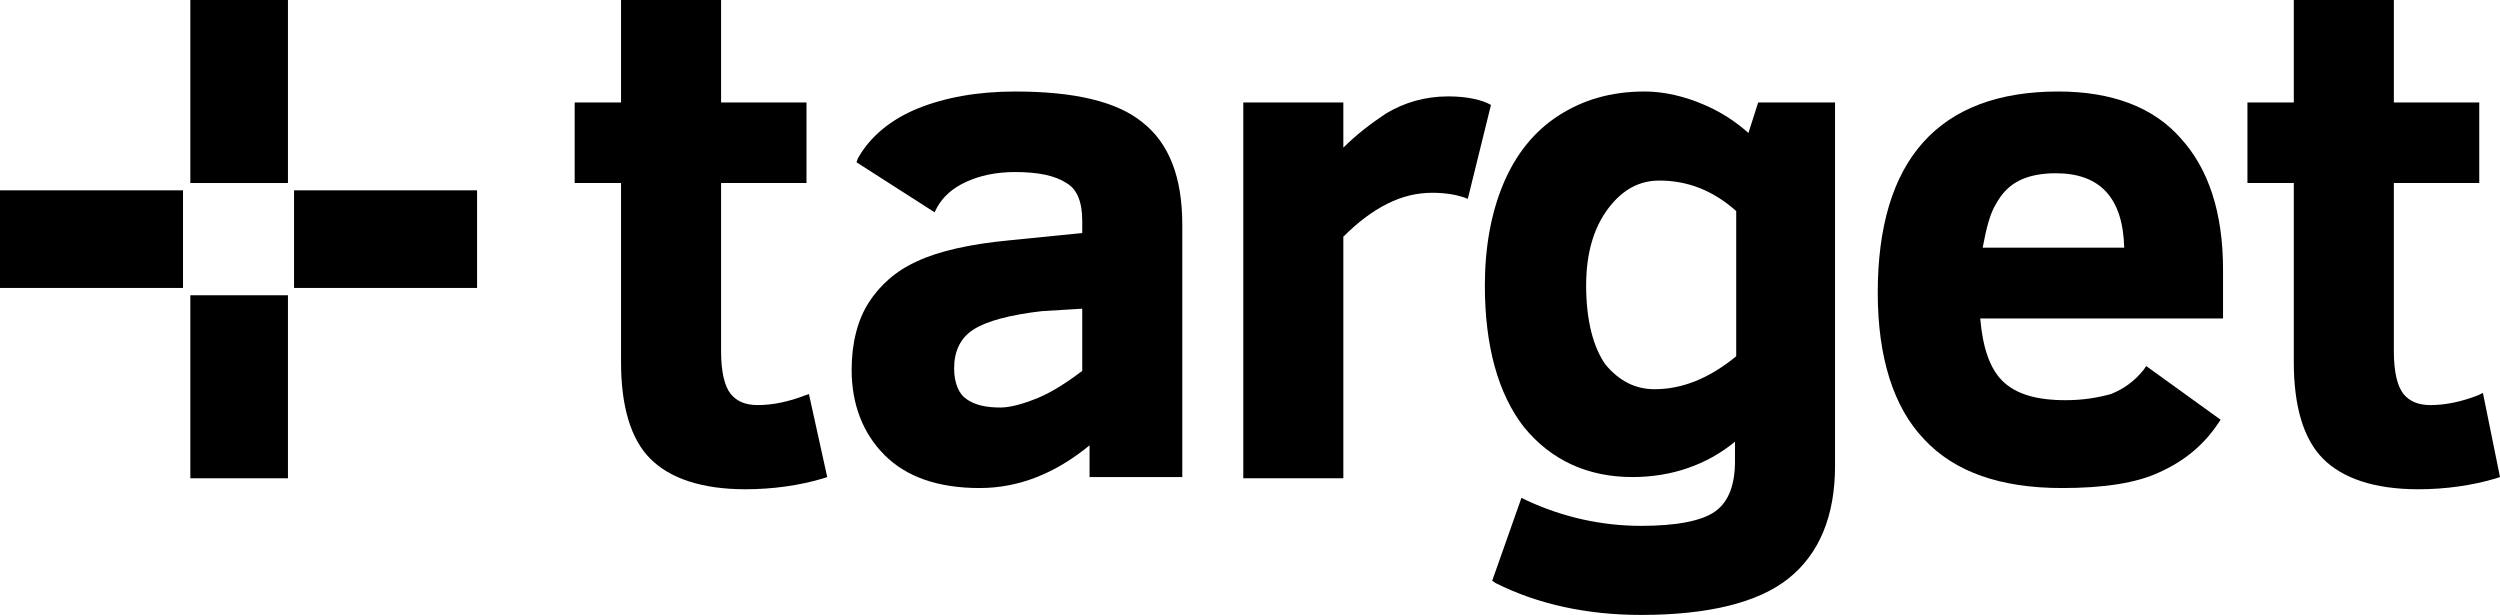
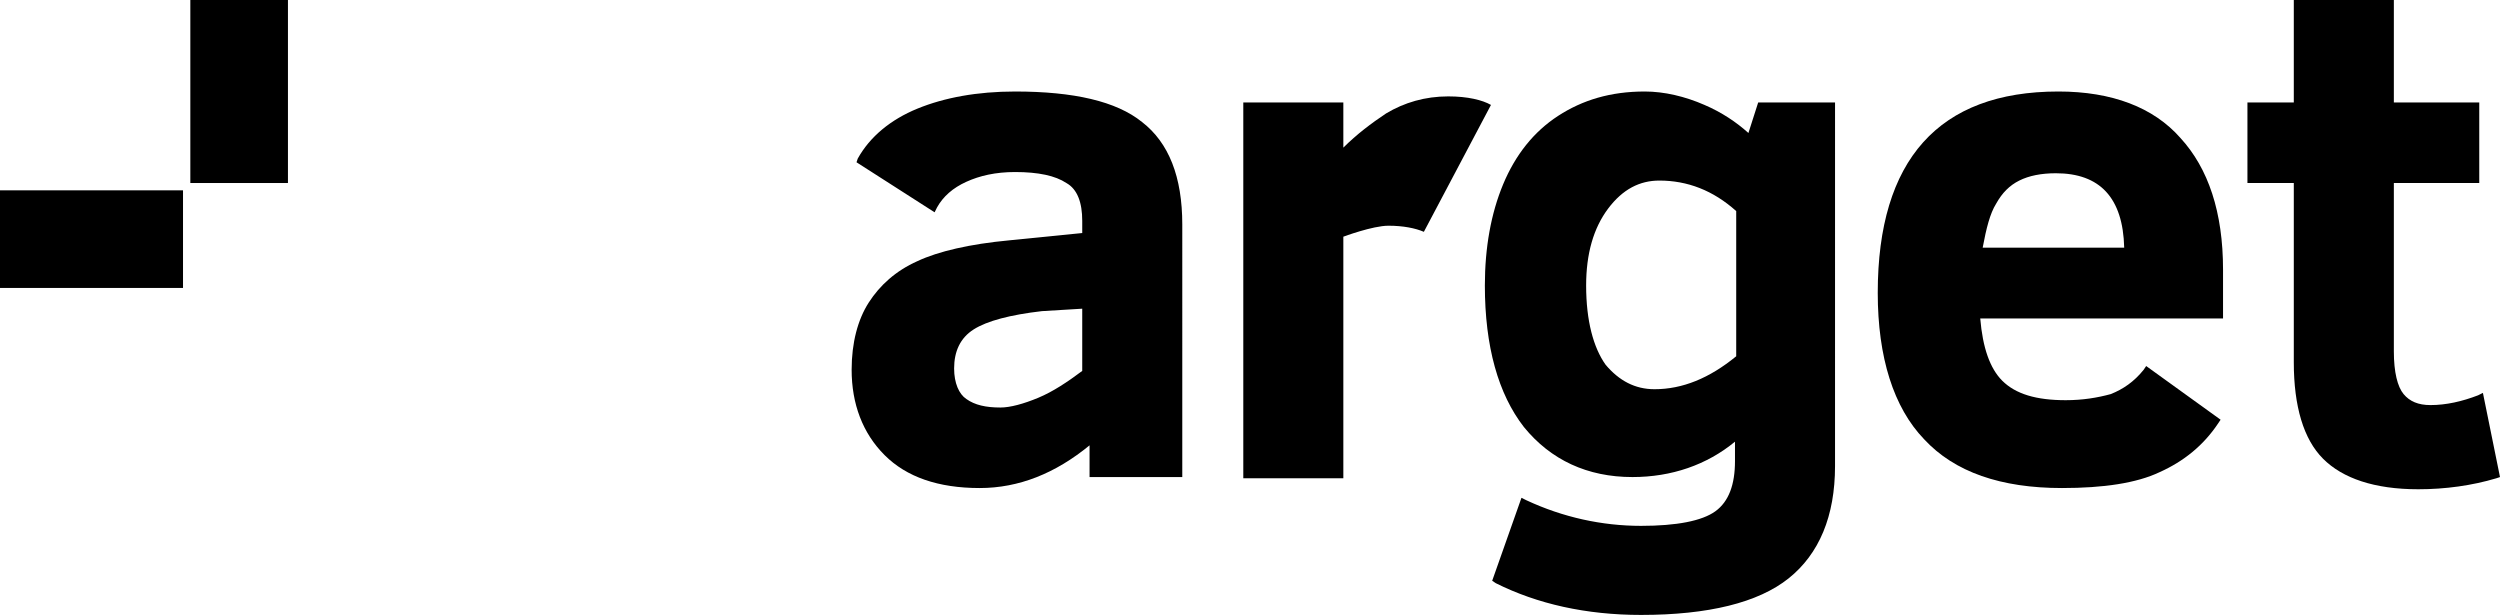
<svg xmlns="http://www.w3.org/2000/svg" id="Logo_target_Software_Solutions" viewBox="0 0 204.9 50.4">
  <rect y="15.6" width="15" height="8" />
-   <rect x="15.6" y="24.2" width="8" height="15" />
-   <rect x="24.1" y="15.6" width="15" height="8" />
  <rect x="15.6" width="8" height="15" />
-   <path d="M66,32.4c-1.3,.5-2.6,.8-3.9,.8-1,0-1.7-.3-2.2-.9-.5-.6-.8-1.8-.8-3.5V15h7v-6.6h-7V0h-8.2V8.4h-3.8v6.6h3.8v14.7c0,3.6,.8,6.3,2.4,7.9s4.2,2.5,7.8,2.5c2.2,0,4.4-.3,6.4-.9l.3-.1-1.5-6.8-.3,.1Z" />
  <path d="M88.7,25.3v5.1c-1.2,.9-2.4,1.7-3.6,2.2s-2.3,.8-3.1,.8c-1.2,0-2.1-.2-2.8-.7-.6-.4-1-1.3-1-2.5,0-1.4,.5-2.5,1.6-3.2s3-1.2,5.6-1.5l3.3-.2Zm4.9-15.3c-2.1-1.7-5.6-2.5-10.4-2.5-3.1,0-5.8,.5-8,1.4s-3.9,2.3-4.9,4.1l-.1,.3,6.4,4.1,.2-.4c.5-.9,1.3-1.6,2.4-2.1s2.4-.8,4-.8c1.9,0,3.3,.3,4.2,.9,.9,.5,1.3,1.6,1.3,3.1v1l-6,.6c-3.2,.3-5.8,.9-7.5,1.7-1.8,.8-3.1,2-4,3.4s-1.4,3.3-1.4,5.5c0,2.8,.9,5.2,2.7,7,1.8,1.8,4.4,2.7,7.8,2.7,3.2,0,6.2-1.2,9-3.5v2.6h7.6V18.4c0-3.9-1.1-6.7-3.3-8.4" />
-   <path d="M122.2,8.6c-.7-.4-1.9-.7-3.5-.7-1.9,0-3.6,.5-5.1,1.4-1.2,.8-2.4,1.7-3.5,2.8v-3.7h-8.2v30.8h8.2V19.4c1.2-1.2,2.4-2.1,3.6-2.7s2.4-.9,3.7-.9c1.2,0,2.2,.2,2.9,.5" />
+   <path d="M122.2,8.6c-.7-.4-1.9-.7-3.5-.7-1.9,0-3.6,.5-5.1,1.4-1.2,.8-2.4,1.7-3.5,2.8v-3.7h-8.2v30.8h8.2V19.4s2.4-.9,3.7-.9c1.2,0,2.2,.2,2.9,.5" />
  <path d="M142.3,17.3v11.9c-2.2,1.8-4.4,2.7-6.7,2.7-1.6,0-2.9-.7-4-2-1-1.4-1.6-3.6-1.6-6.5,0-2.6,.6-4.7,1.8-6.3,1.2-1.6,2.6-2.3,4.2-2.3,2.3,0,4.4,.8,6.3,2.5m1-6.4c-1-.9-2.2-1.7-3.6-2.3-1.6-.7-3.3-1.1-4.9-1.1-2.8,0-5.1,.7-7.1,2s-3.5,3.2-4.5,5.6-1.5,5.2-1.5,8.3c0,5,1.1,8.9,3.2,11.6,2.2,2.7,5.2,4.1,8.9,4.1,3.2,0,6.1-1,8.4-2.9v1.6c0,1.9-.5,3.3-1.6,4.1s-3.2,1.2-6.1,1.2c-3.2,0-6.4-.7-9.4-2.1l-.4-.2-2.4,6.8,.3,.2c3.4,1.7,7.4,2.6,11.9,2.6,5.5,0,9.6-1,12.1-3s3.8-5.1,3.8-9.2V8.4h-6.3l-.8,2.5Z" />
  <path d="M165.5,14.8c.8-.4,1.8-.6,3-.6,3.6,0,5.5,2,5.6,6.1h-11.6c.3-1.6,.6-2.8,1.1-3.6,.5-.9,1.1-1.5,1.9-1.9m3.2-7.3c-9.8,0-14.8,5.6-14.8,16.5,0,5.3,1.3,9.4,3.8,12,2.5,2.7,6.3,4,11.3,4,3.4,0,6.1-.4,8-1.3,2-.9,3.6-2.2,4.8-4l.2-.3-6.1-4.4-.2,.3c-.8,1-1.7,1.6-2.7,2-1.1,.3-2.3,.5-3.7,.5-2.4,0-4.1-.5-5.2-1.6-1-1-1.6-2.7-1.8-5.1h19.9v-4c0-4.7-1.2-8.3-3.5-10.8-2.2-2.5-5.6-3.8-10-3.8" />
  <path d="M203.5,32.2l-.4,.2c-1.3,.5-2.6,.8-3.9,.8-1,0-1.7-.3-2.2-.9-.5-.6-.8-1.8-.8-3.5V15h7v-6.6h-7V0h-8.2V8.4h-3.8v6.6h3.8v14.7c0,3.6,.8,6.3,2.4,7.9,1.6,1.6,4.2,2.5,7.8,2.5,2.2,0,4.4-.3,6.4-.9l.3-.1-1.4-6.9Z" />
</svg>